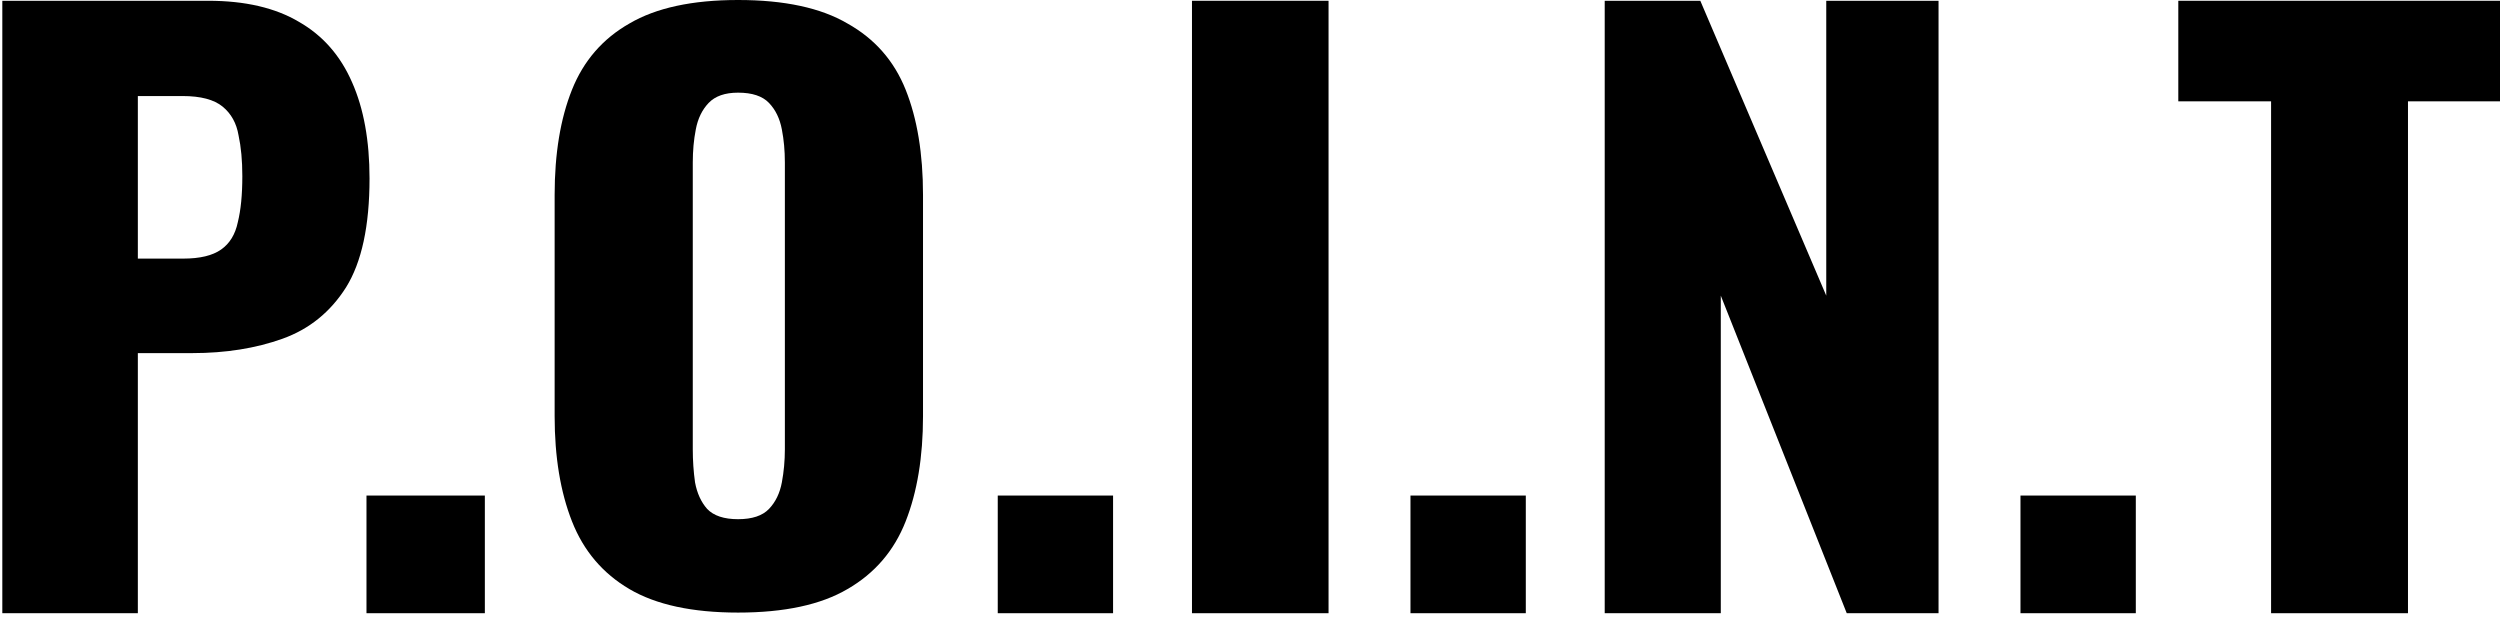
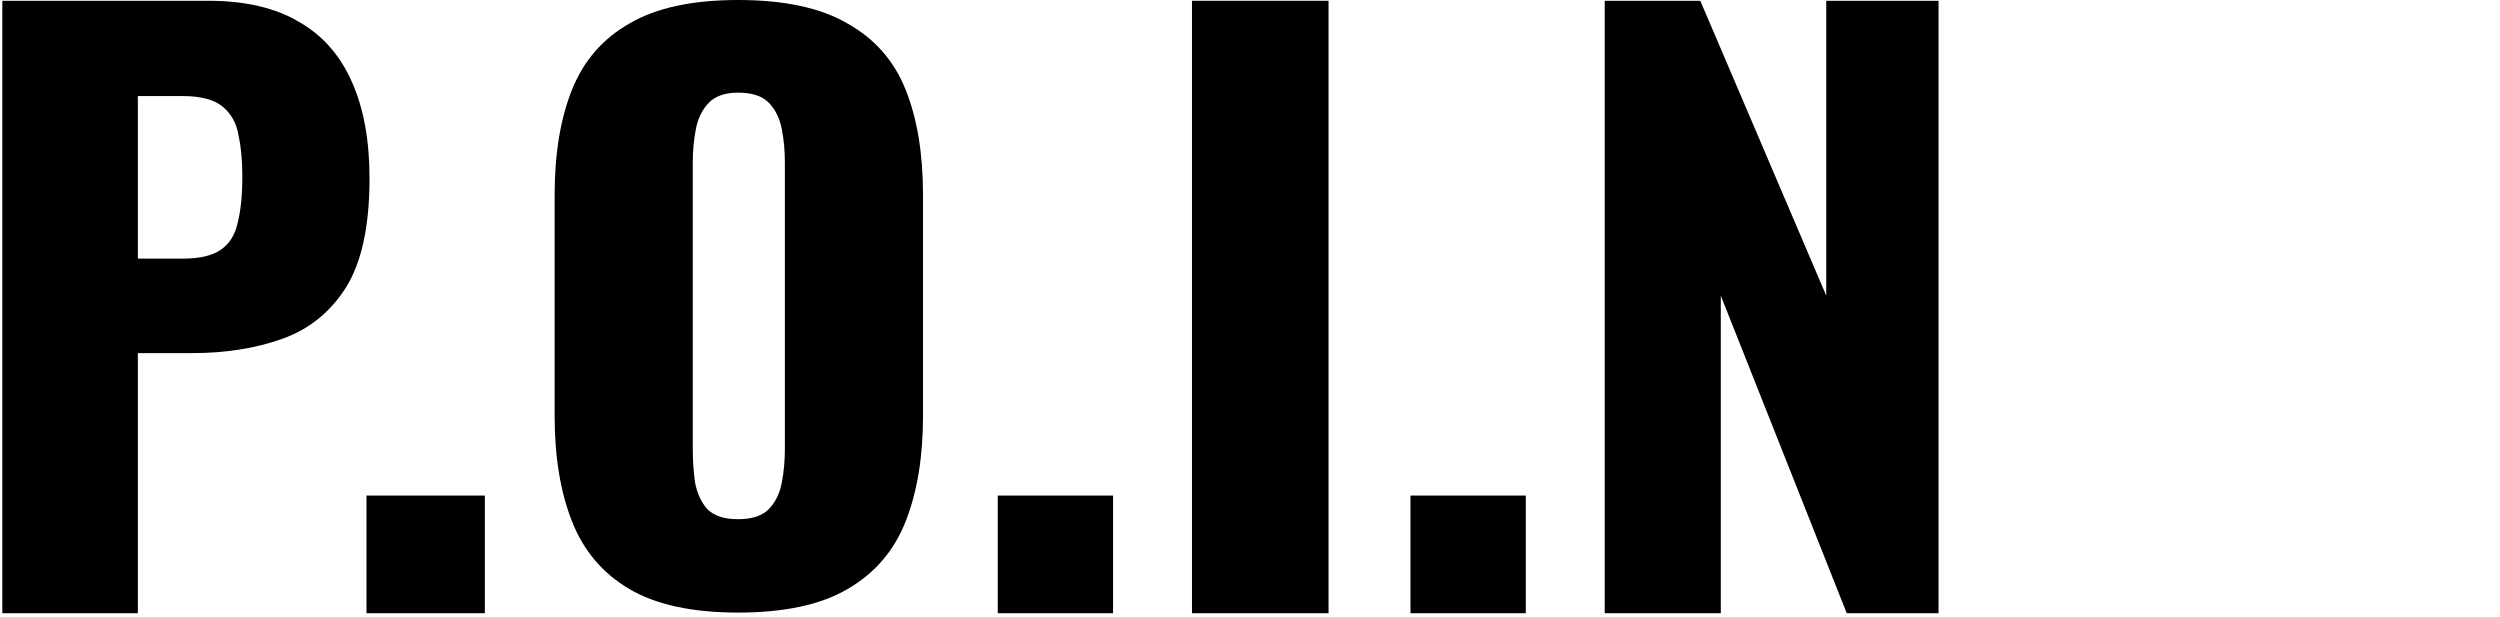
<svg xmlns="http://www.w3.org/2000/svg" width="604" height="149" viewBox="0 0 604 149" fill="none">
-   <path d="M548.694 148.152V24.482H526.278V0.187H604V24.482H581.767V148.152H548.694Z" fill="black" />
-   <path d="M488.148 148.152V119.725H516.011V148.152H488.148Z" fill="black" />
  <path d="M387.698 148.152V0.187H410.795L441.223 71.429V0.187H468.352V148.152H446.173L415.744 71.429V148.152H387.698Z" fill="black" />
  <path d="M340.771 148.152V119.725H368.633V148.152H340.771Z" fill="black" />
  <path d="M287.982 148.152V0.187H320.977V148.152H287.982Z" fill="black" />
  <path d="M241.056 148.152V119.725H268.918V148.152H241.056Z" fill="black" />
  <path d="M178.318 148C167.253 148 158.499 146.105 152.055 142.315C145.611 138.524 140.991 133.076 138.195 125.969C135.398 118.862 134 110.393 134 100.562V47.083C134 37.133 135.398 28.664 138.195 21.676C140.991 14.688 145.611 9.357 152.055 5.685C158.499 1.895 167.253 0 178.318 0C189.503 0 198.318 1.895 204.762 5.685C211.328 9.357 216.009 14.688 218.805 21.676C221.602 28.664 223 37.133 223 47.083V100.562C223 110.393 221.602 118.862 218.805 125.969C216.009 133.076 211.328 138.524 204.762 142.315C198.318 146.105 189.503 148 178.318 148ZM178.318 125.436C181.722 125.436 184.214 124.607 185.795 122.948C187.376 121.29 188.409 119.158 188.895 116.552C189.382 113.946 189.625 111.281 189.625 108.557V39.265C189.625 36.423 189.382 33.758 188.895 31.27C188.409 28.664 187.376 26.532 185.795 24.874C184.214 23.216 181.722 22.387 178.318 22.387C175.156 22.387 172.786 23.216 171.205 24.874C169.624 26.532 168.591 28.664 168.105 31.27C167.618 33.758 167.375 36.423 167.375 39.265V108.557C167.375 111.281 167.557 113.946 167.922 116.552C168.408 119.158 169.381 121.29 170.84 122.948C172.421 124.607 174.913 125.436 178.318 125.436Z" fill="black" />
  <path d="M88.543 148.152V119.725H117.139V148.152H88.543Z" fill="black" />
  <path d="M0.56 148.152V0.187H50.316C59.218 0.187 66.535 1.891 72.267 5.301C77.999 8.59 82.267 13.461 85.072 19.915C87.877 26.248 89.279 33.981 89.279 43.115C89.279 54.562 87.389 63.331 83.608 69.42C79.828 75.387 74.706 79.528 68.243 81.842C61.779 84.156 54.523 85.312 46.474 85.312H33.303V148.152H0.56ZM33.303 62.478H44.279C48.303 62.478 51.352 61.748 53.425 60.286C55.499 58.825 56.84 56.633 57.45 53.71C58.181 50.787 58.547 47.073 58.547 42.567C58.547 38.791 58.242 35.503 57.633 32.702C57.145 29.78 55.864 27.466 53.791 25.761C51.718 24.056 48.486 23.203 44.096 23.203H33.303V62.478Z" fill="black" />
</svg>